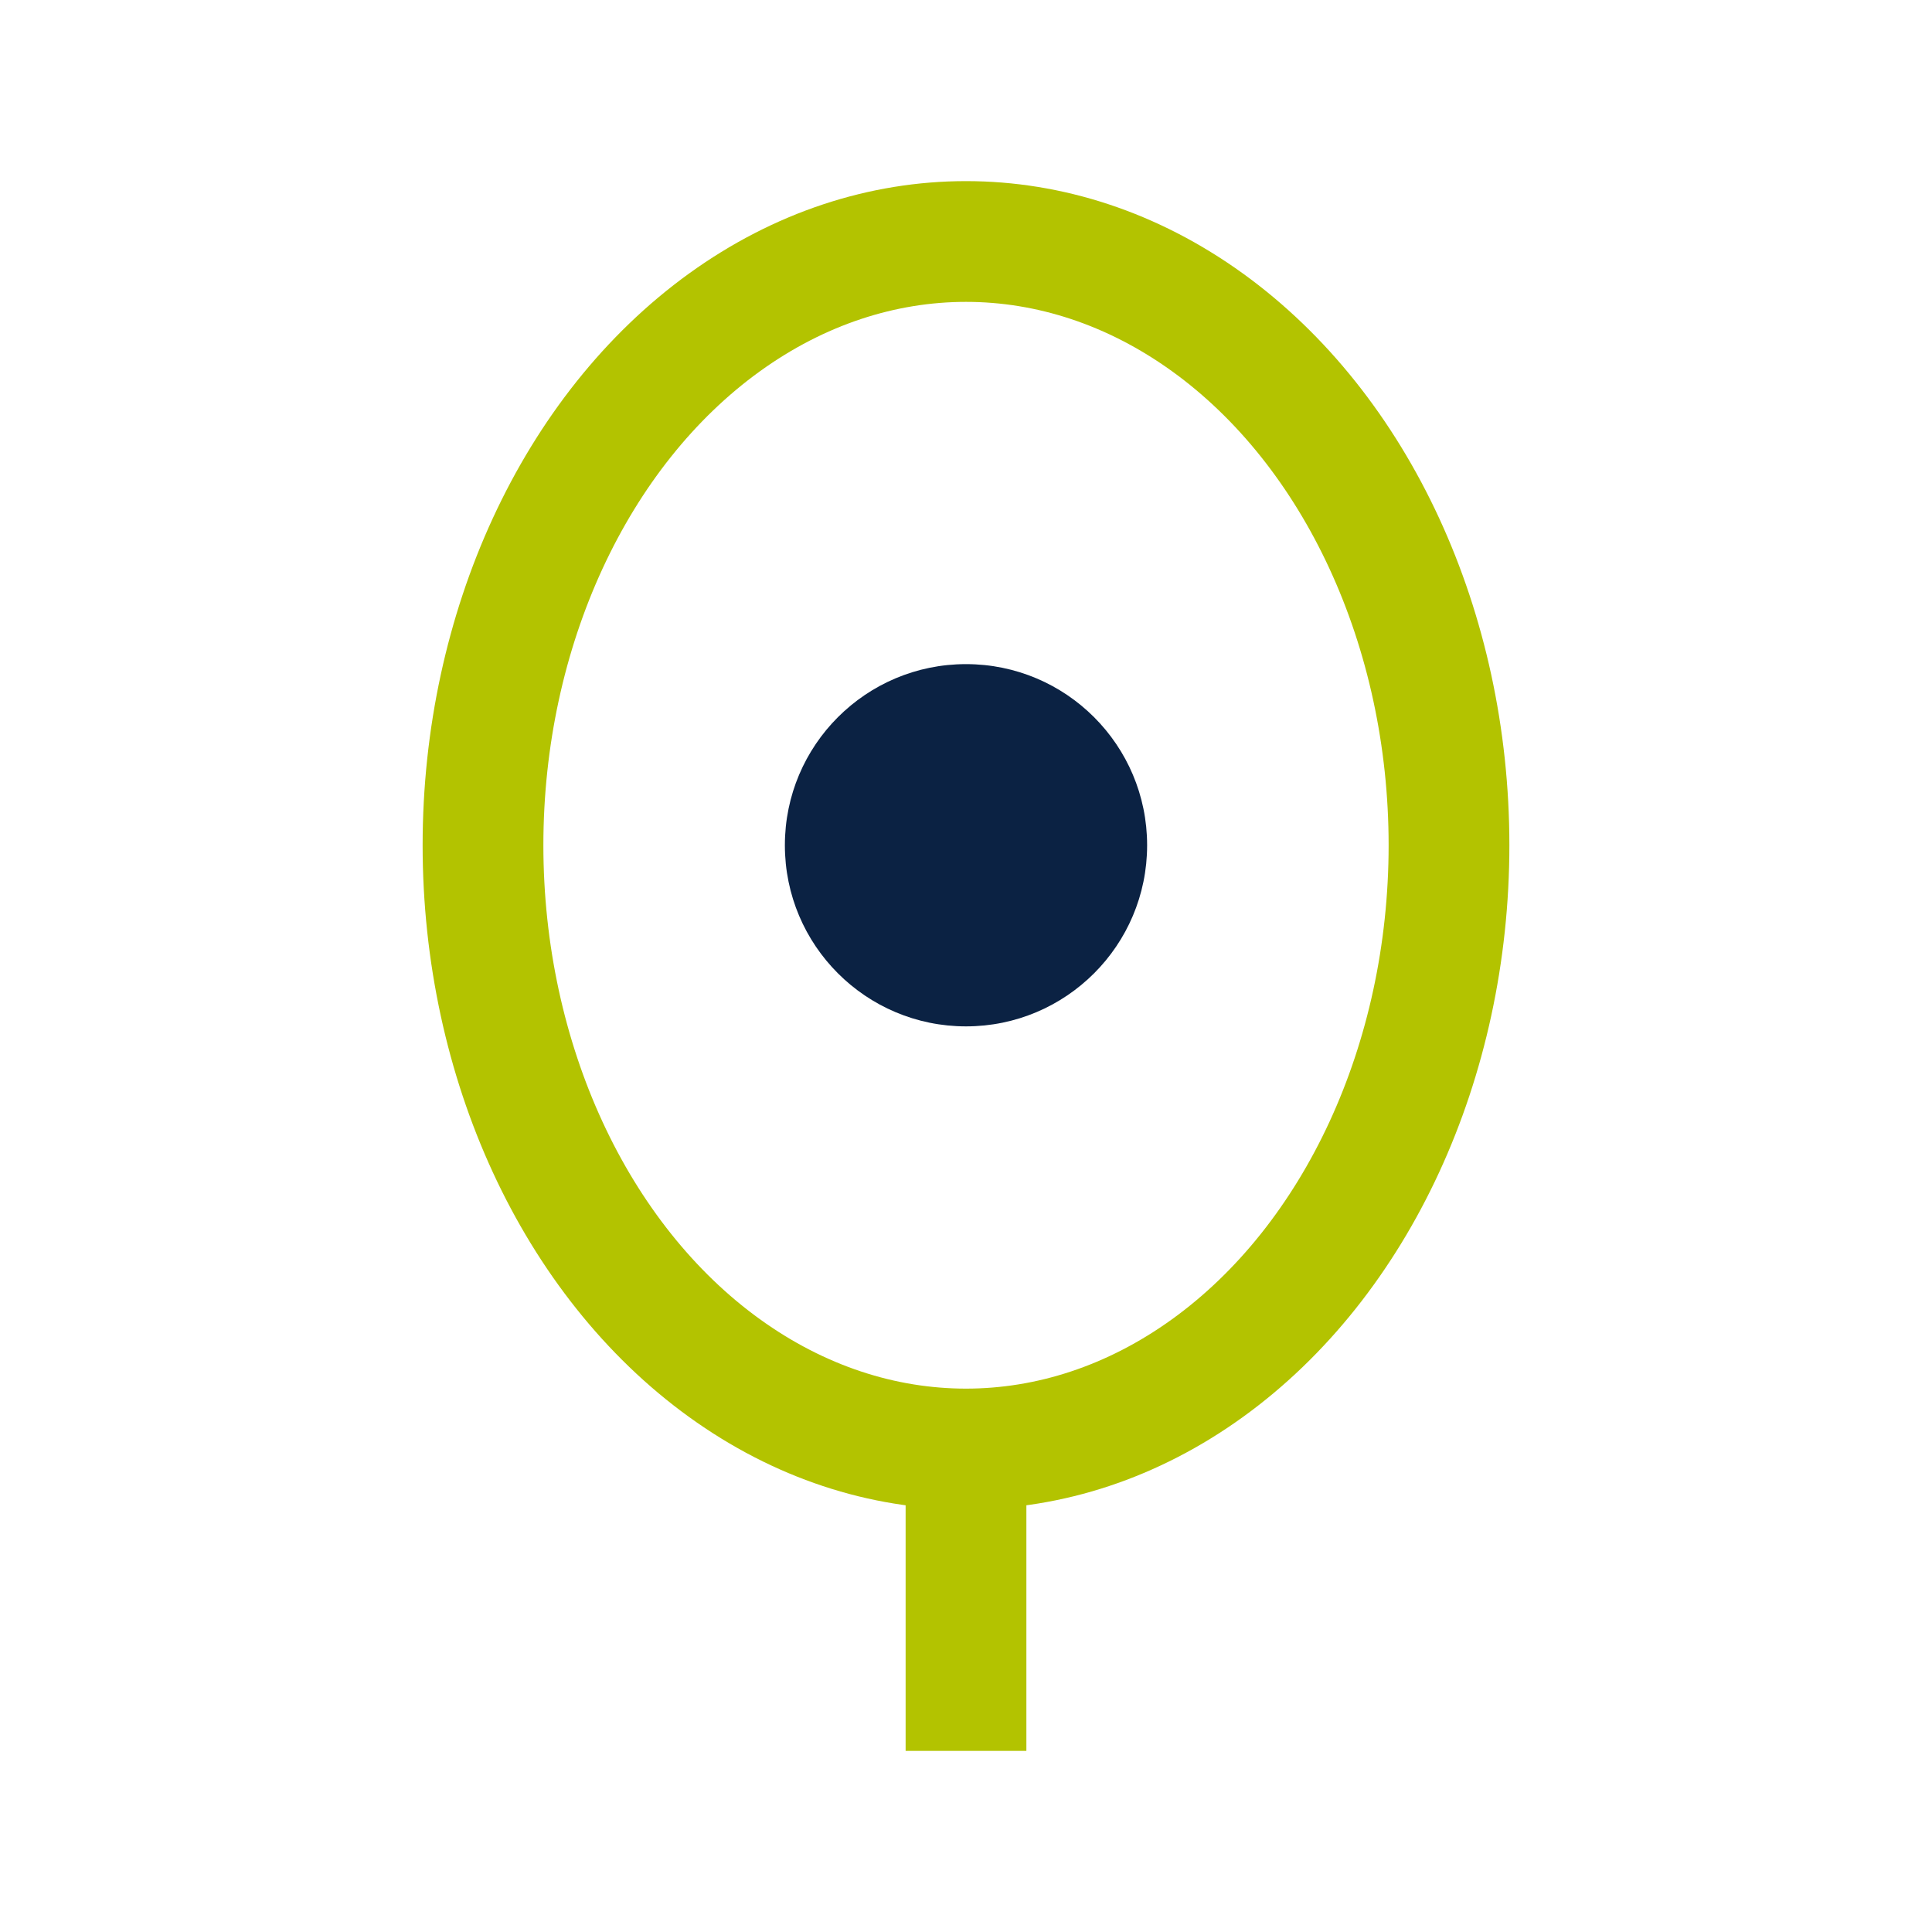
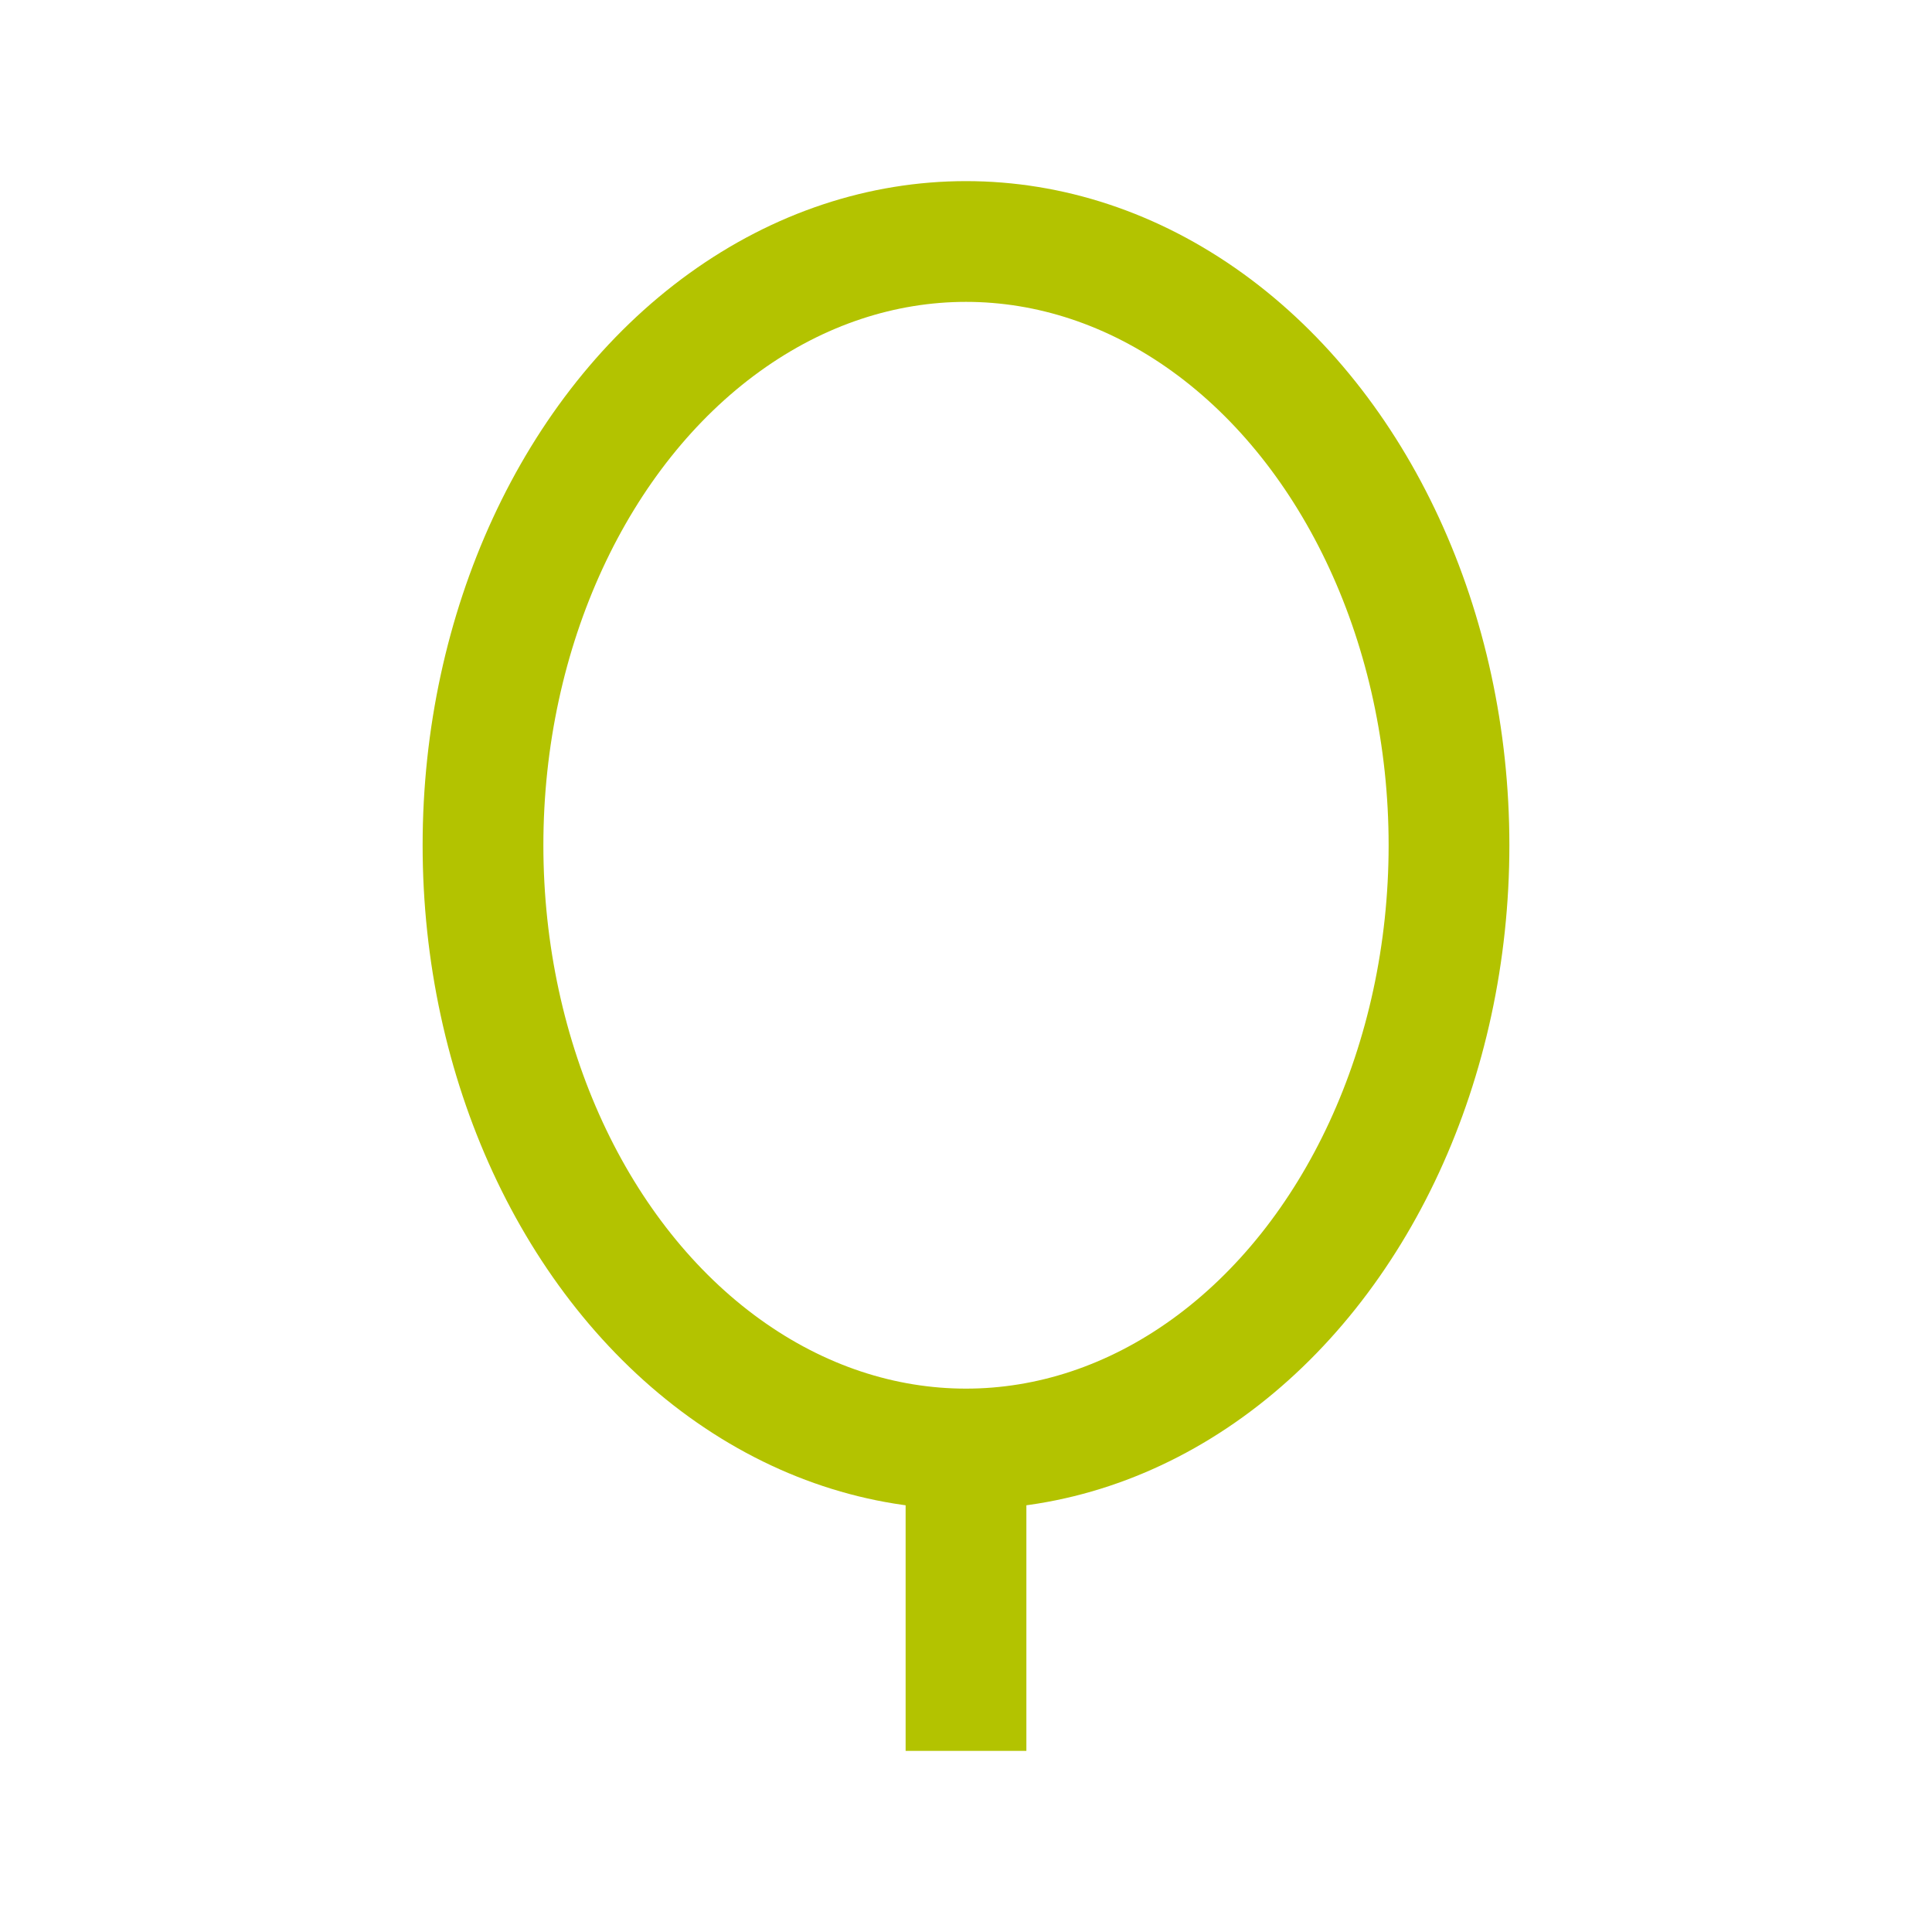
<svg xmlns="http://www.w3.org/2000/svg" width="32" height="32" viewBox="0 0 32 32">
  <ellipse cx="16" cy="14" rx="8" ry="10" fill="none" stroke="#B3C300" stroke-width="2" />
-   <circle cx="16" cy="14" r="3" fill="#0B2243" />
  <path d="M16 24v5" stroke="#B3C300" stroke-width="2" />
</svg>